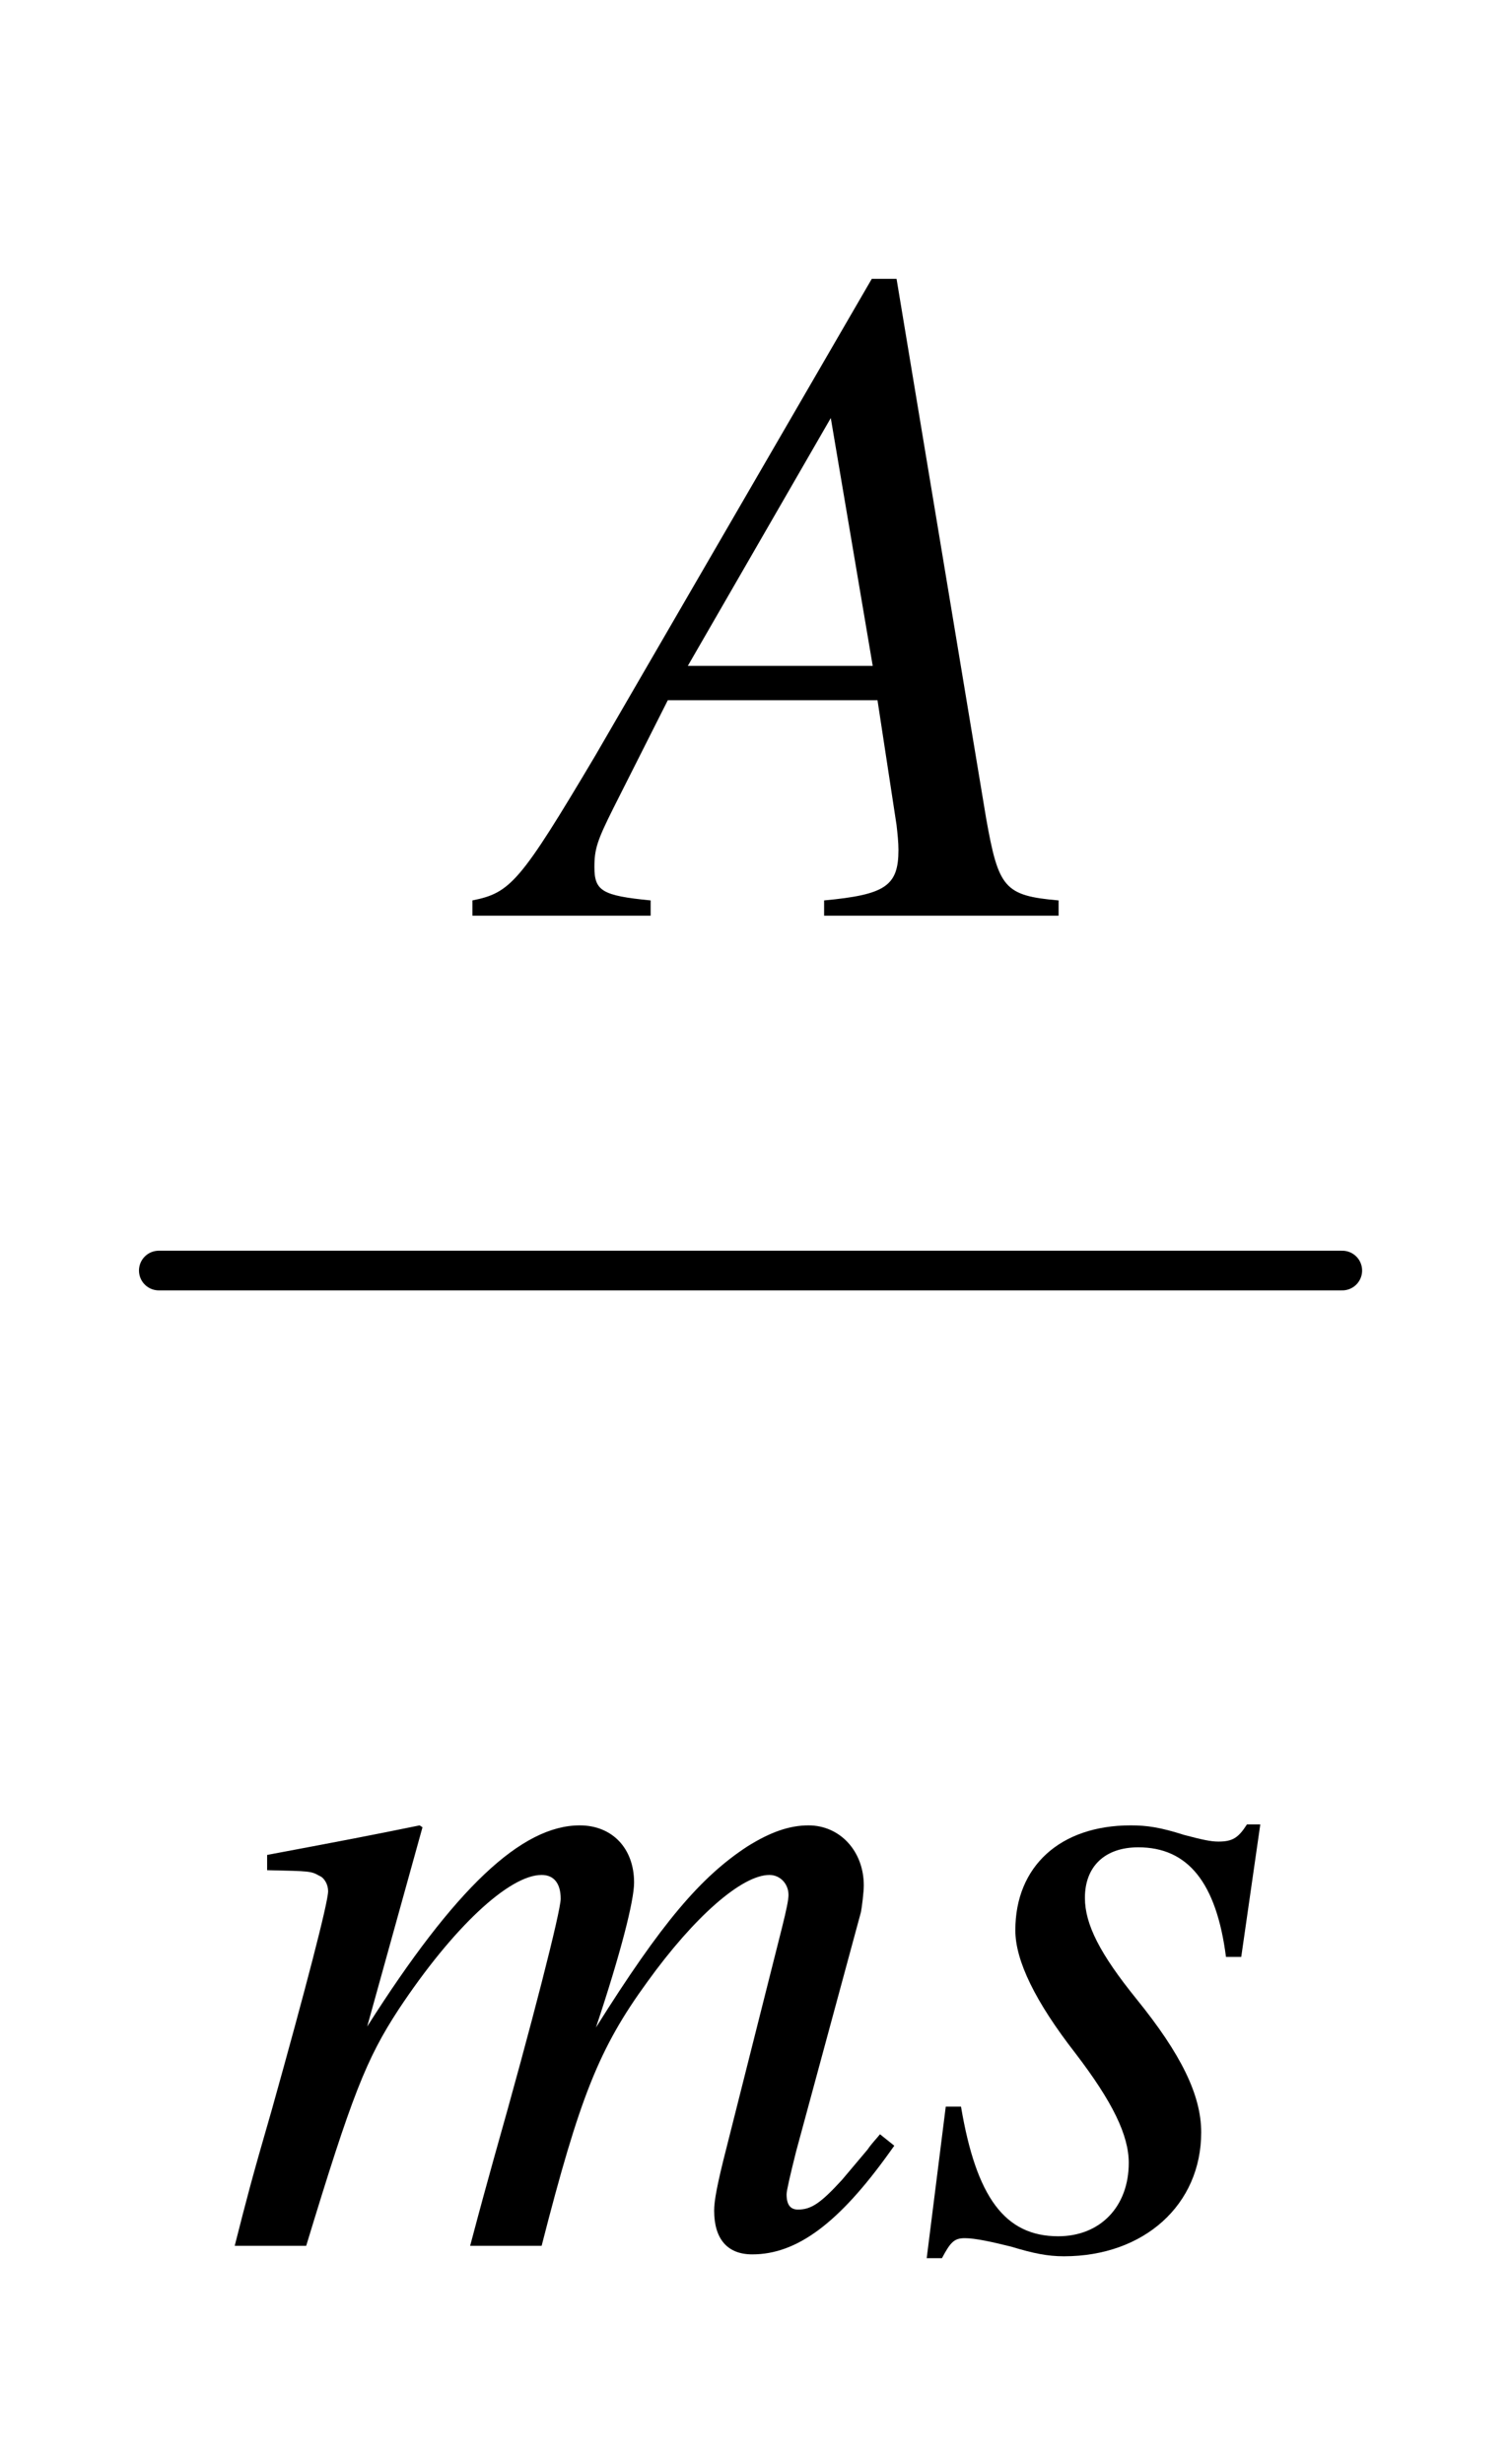
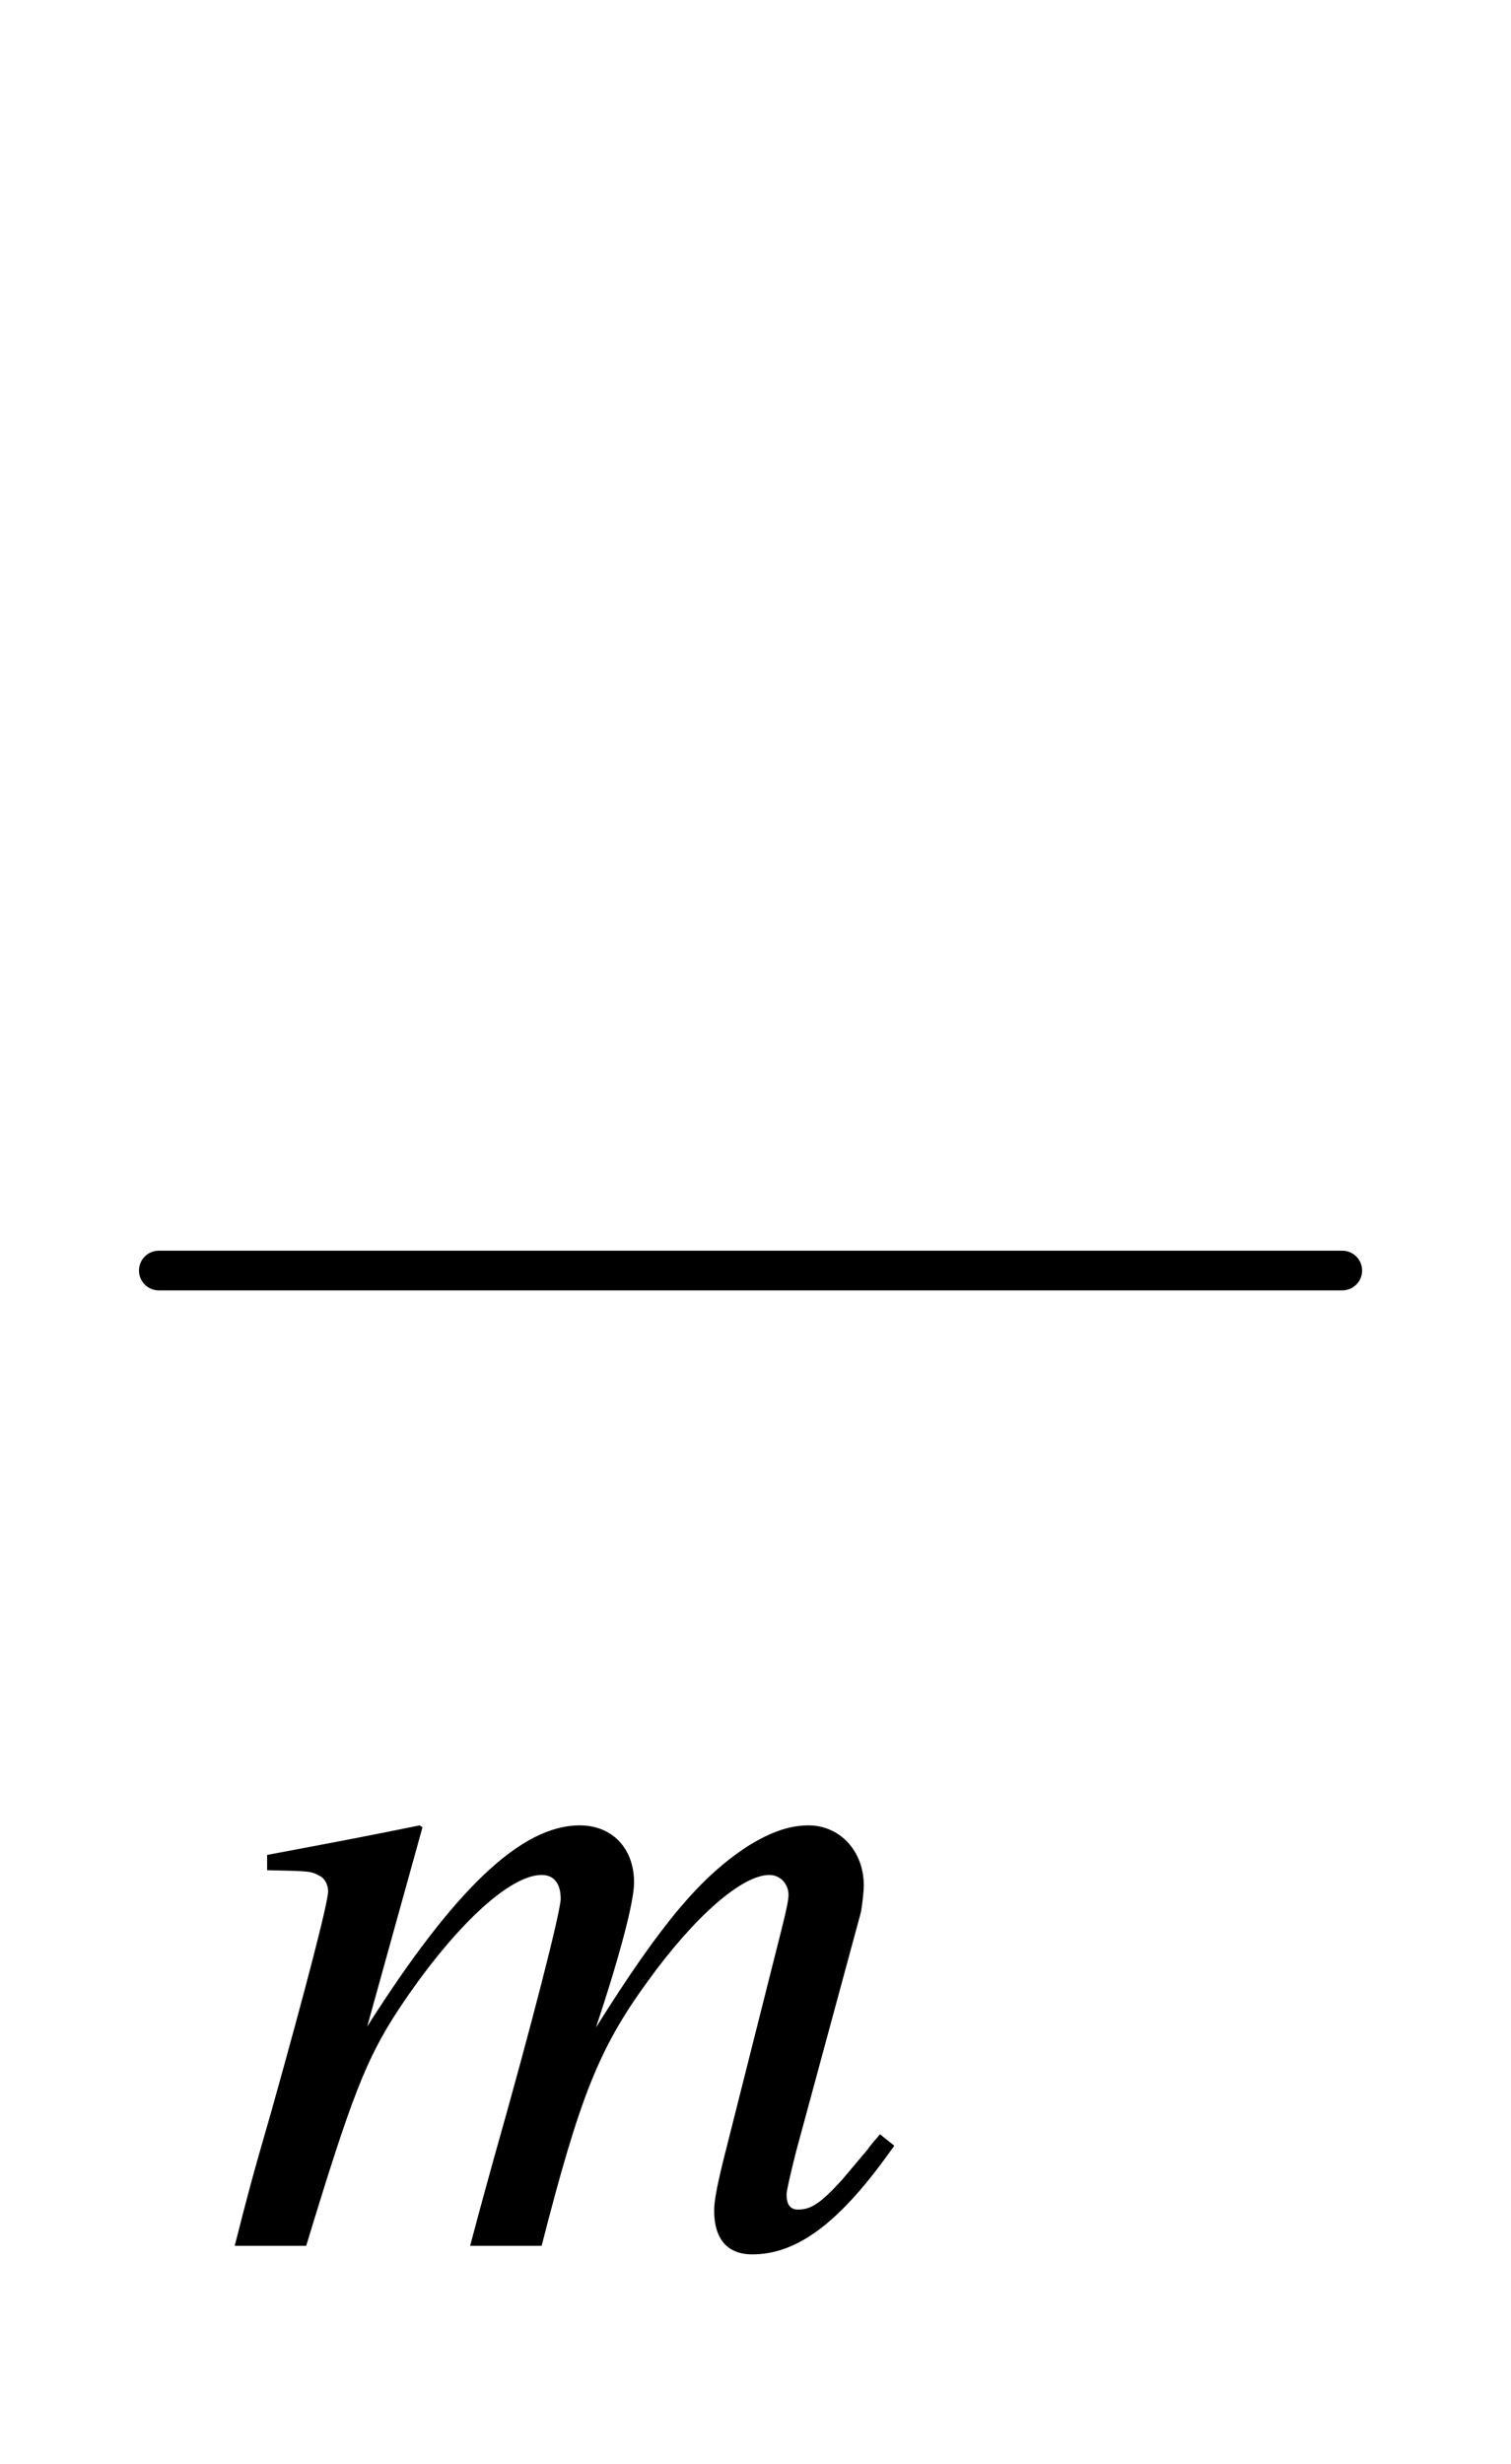
<svg xmlns="http://www.w3.org/2000/svg" version="1.0" width="6.711mm" height="10.942mm" id="svg94">
  <defs id="defs78">
    <pattern id="WMFhbasepattern" patternUnits="userSpaceOnUse" width="6" height="6" x="0" y="0" />
  </defs>
  <path style="fill:none;stroke:#000000;stroke-width:0.666px;stroke-linecap:round;stroke-linejoin:round;stroke-miterlimit:4;stroke-dasharray:none;stroke-opacity:1;" d="  M 2.666,21.324   L 22.532,21.324  " id="path80" />
  <g aria-label="ms" transform="translate(3.748,37.692)" id="text86" style="font-style:italic;font-size:16px;line-height:125%;font-family:'Times New Roman';letter-spacing:0px;word-spacing:0px">
    <path d="m 11.024,-1.872 c -0.064,0.08 -0.144,0.16 -0.208,0.256 -0.272,0.32 -0.416,0.496 -0.432,0.512 -0.352,0.384 -0.512,0.496 -0.736,0.496 -0.128,0 -0.192,-0.08 -0.192,-0.256 0,-0.064 0.064,-0.336 0.16,-0.72 L 10.704,-5.6 c 0.016,-0.08 0.048,-0.336 0.048,-0.448 0,-0.576 -0.4,-1.008 -0.928,-1.008 -0.32,0 -0.64,0.112 -1.024,0.352 -0.784,0.512 -1.44,1.28 -2.544,3.04 0.416,-1.248 0.64,-2.128 0.64,-2.432 0,-0.576 -0.368,-0.96 -0.912,-0.96 -0.976,0 -2.096,1.056 -3.568,3.376 L 3.344,-7.024 3.296,-7.056 c -0.864,0.176 -1.2,0.24 -2.56,0.496 v 0.256 c 0.736,0.016 0.736,0.016 0.88,0.096 0.08,0.032 0.144,0.144 0.144,0.256 0,0.192 -0.384,1.664 -0.944,3.664 C 0.464,-1.072 0.4,-0.816 0.192,0 h 1.2 C 2.16,-2.528 2.4,-3.136 2.944,-3.968 c 0.912,-1.376 1.856,-2.256 2.4,-2.256 0.208,0 0.32,0.144 0.32,0.4 0,0.208 -0.48,2.096 -1.12,4.352 C 4.416,-1.008 4.352,-0.784 4.144,0 h 1.2 c 0.64,-2.496 0.96,-3.312 1.776,-4.432 0.784,-1.088 1.584,-1.792 2.048,-1.792 0.176,0 0.32,0.144 0.32,0.336 0,0.08 -0.032,0.24 -0.112,0.56 l -0.928,3.68 c -0.16,0.624 -0.208,0.896 -0.208,1.056 0,0.48 0.224,0.736 0.64,0.736 0.752,0 1.456,-0.528 2.304,-1.712 l 0.08,-0.112 z" id="path98" />
-     <path d="m 12.128,-2.336 -0.32,2.544 h 0.256 c 0.144,-0.272 0.208,-0.336 0.384,-0.336 0.176,0 0.464,0.064 0.784,0.144 0.368,0.112 0.608,0.16 0.88,0.16 1.344,0 2.304,-0.864 2.304,-2.08 0,-0.624 -0.336,-1.312 -1.088,-2.24 -0.608,-0.752 -0.864,-1.248 -0.864,-1.696 0,-0.528 0.336,-0.848 0.896,-0.848 0.832,0 1.312,0.592 1.472,1.84 h 0.256 l 0.32,-2.224 h -0.224 c -0.144,0.224 -0.24,0.288 -0.48,0.288 -0.128,0 -0.272,-0.032 -0.576,-0.112 -0.4,-0.128 -0.624,-0.16 -0.896,-0.16 -1.184,0 -1.936,0.688 -1.936,1.76 0,0.512 0.336,1.2 1.008,2.064 0.624,0.816 0.896,1.376 0.896,1.84 0,0.736 -0.48,1.232 -1.184,1.232 -0.896,0 -1.376,-0.656 -1.632,-2.176 z" id="path100" />
  </g>
  <g aria-label="A" transform="translate(3.748,37.692)" id="text92" style="font-style:italic;font-size:16px;line-height:125%;font-family:'Times New Roman';letter-spacing:0px;word-spacing:0px">
-     <path d="m 14.022,-22.58 c -0.912,-0.08 -1.008,-0.208 -1.216,-1.376 l -1.504,-9.056 h -0.416 l -4.64,8 c -1.264,2.128 -1.424,2.304 -2.064,2.432 v 0.256 h 2.992 v -0.256 c -0.816,-0.08 -0.944,-0.16 -0.944,-0.56 0,-0.304 0.048,-0.448 0.32,-0.992 l 0.912,-1.808 h 3.52 l 0.32,2.096 c 0.016,0.144 0.032,0.288 0.032,0.416 0,0.608 -0.224,0.752 -1.248,0.848 v 0.256 h 3.936 z m -6.224,-3.936 2.4,-4.16 0.704,4.16 z" id="path103" />
-   </g>
+     </g>
</svg>